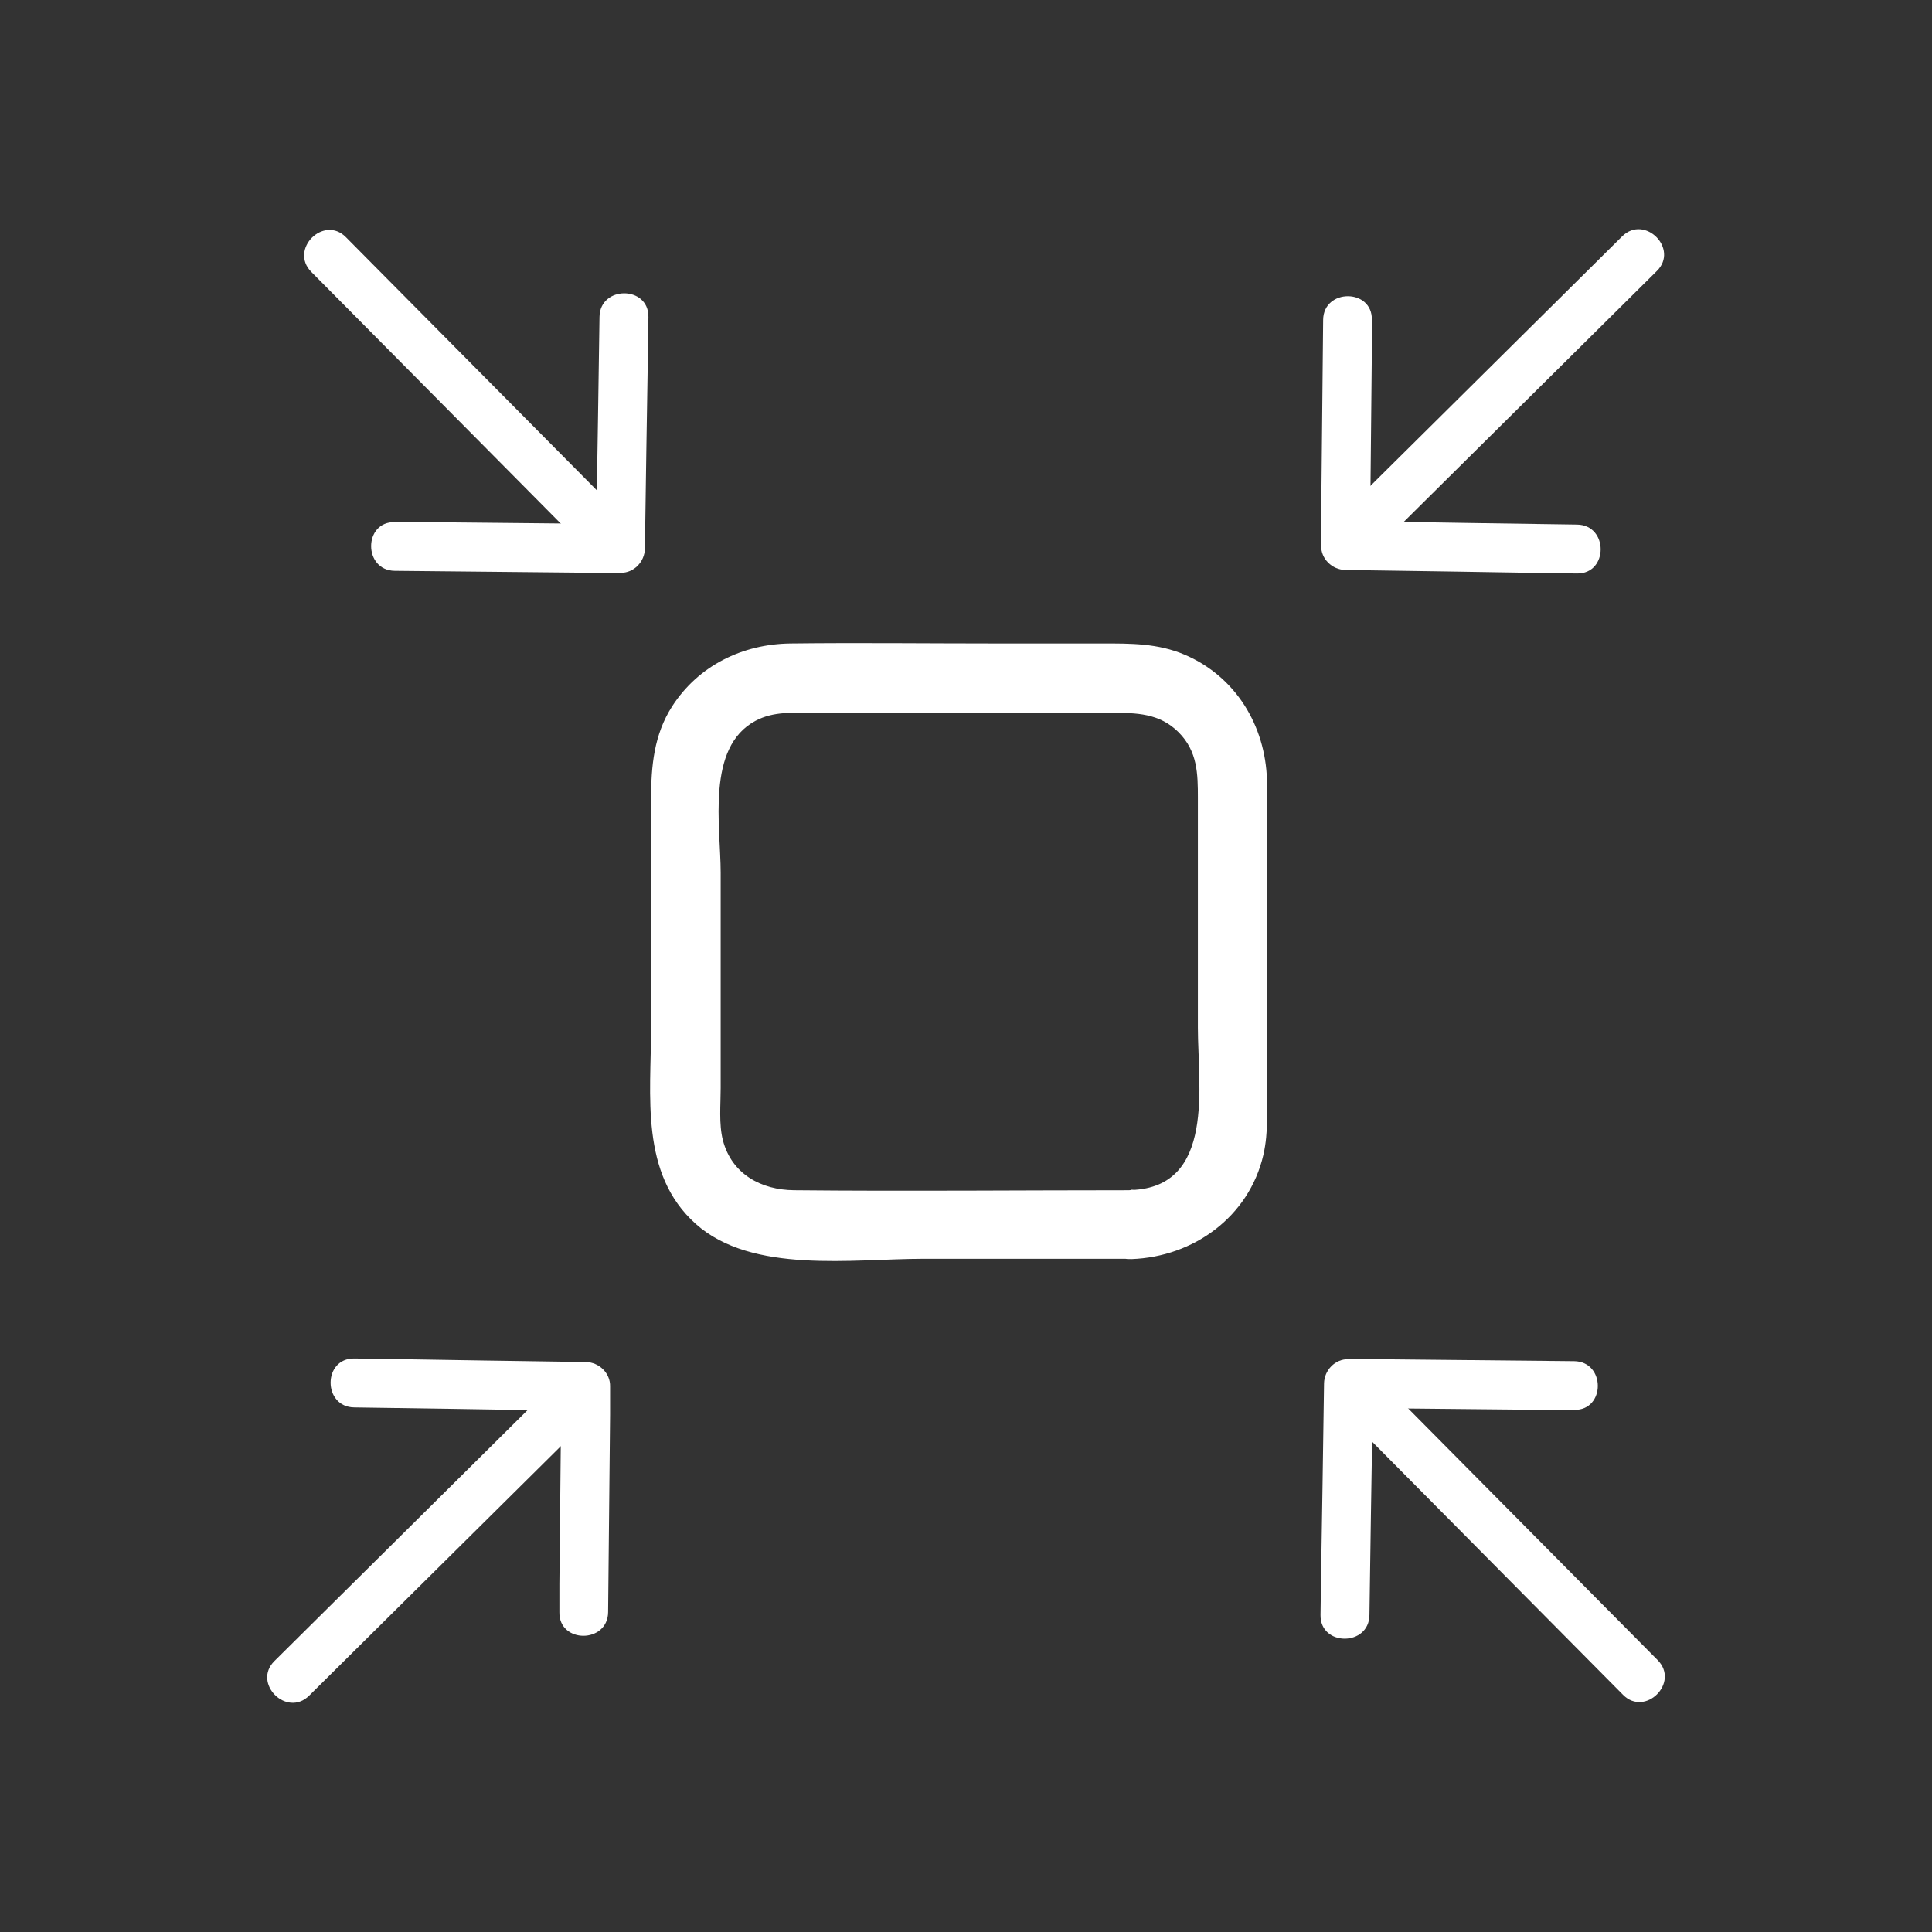
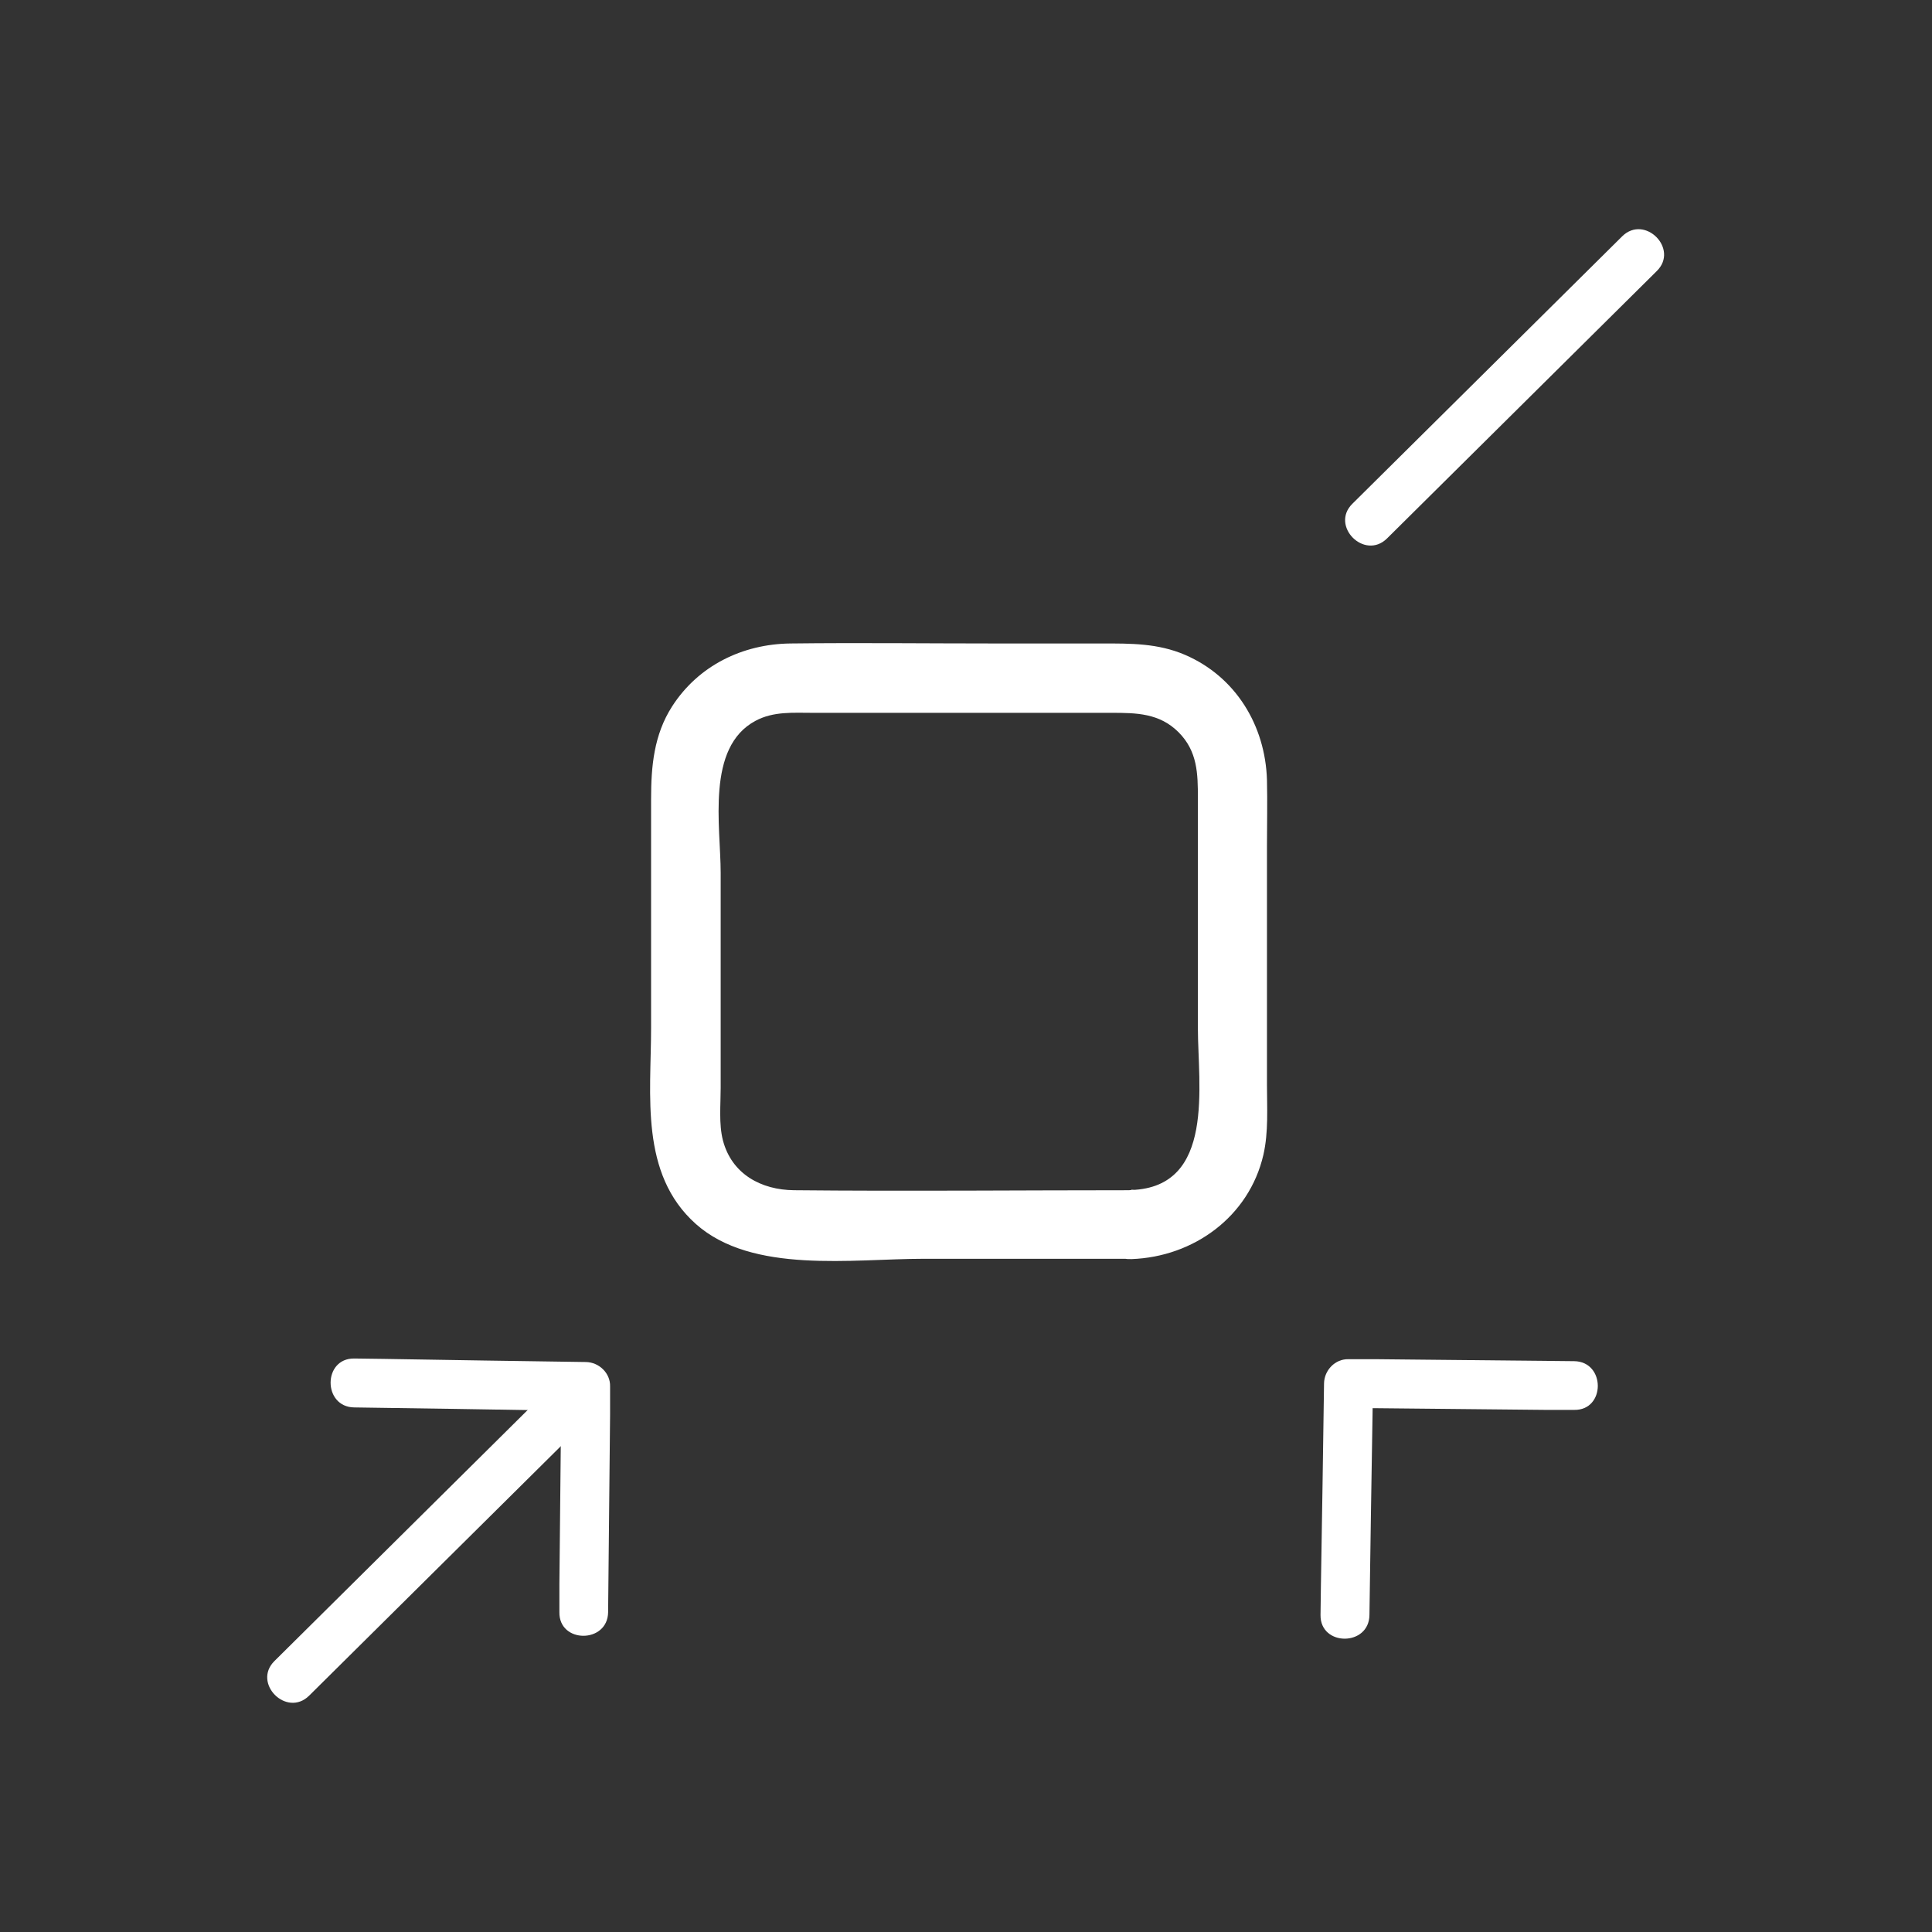
<svg xmlns="http://www.w3.org/2000/svg" id="Ebene_1" viewBox="0 0 500 500">
  <rect x="0" y="0" width="500" height="500" fill="#333333" stroke="none" />
  <defs>
    <style>      .cls-1 {        fill: #fff;      }    </style>
  </defs>
  <g>
-     <path class="cls-1" d="M158.75,131.22c-23.1-23.3-46.2-46.6-69.24-69.85-5.72-5.77-14.69,3.14-8.97,8.97,23.1,23.3,46.2,46.6,69.24,69.85,5.72,5.77,14.69-3.14,8.97-8.97h0Z" />
-     <path class="cls-1" d="M102.17,147.73l51.11.51h7.29c3.44.1,6.28-2.84,6.33-6.28.25-17.48.51-34.95.81-52.38l.1-7.55c.1-8.16-12.56-8.16-12.66,0-.25,17.48-.51,34.95-.81,52.38l-.1,7.55,6.33-6.33-51.11-.51h-7.29c-8.16-.15-8.16,12.51,0,12.61h0Z" />
+     </g>
+   <g>
+     <path class="cls-1" d="M358.95,139.36c23.3-23.1,46.6-46.2,69.85-69.24,5.77-5.72-3.14-14.69-8.97-8.97-23.3,23.1-46.6,46.2-69.85,69.24-5.77,5.72,3.14,14.69,8.97,8.97h0Z" />
  </g>
  <g>
-     <path class="cls-1" d="M358.95,139.36c23.3-23.1,46.6-46.2,69.85-69.24,5.77-5.72-3.14-14.69-8.97-8.97-23.3,23.1-46.6,46.2-69.85,69.24-5.77,5.72,3.14,14.69,8.97,8.97h0Z" />
-     <path class="cls-1" d="M342.43,82.78l-.51,51.11v7.29c-.1,3.44,2.84,6.28,6.28,6.33,17.48.25,34.95.51,52.38.81l7.55.1c8.16.1,8.16-12.56,0-12.66-17.48-.25-34.95-.51-52.38-.81l-7.55-.1,6.33,6.33.51-51.11v-7.29c.15-8.16-12.51-8.16-12.61,0h0Z" />
-   </g>
-   <g>
-     <path class="cls-1" d="M350.81,368.78c23.1,23.3,46.2,46.6,69.24,69.85,5.72,5.77,14.69-3.14,8.97-8.97-23.1-23.3-46.2-46.6-69.24-69.85-5.72-5.77-14.69,3.14-8.97,8.97h0Z" />
    <path class="cls-1" d="M407.39,352.27l-51.11-.51h-7.29c-3.44-.1-6.28,2.84-6.33,6.28-.25,17.48-.51,34.95-.81,52.38l-.1,7.55c-.1,8.16,12.56,8.16,12.66,0,.25-17.48.51-34.95.81-52.38l.1-7.55-6.33,6.33,51.11.51h7.29c8.16.15,8.16-12.51,0-12.61h0Z" />
  </g>
  <g>
    <path class="cls-1" d="M140.87,360.64c-23.3,23.1-46.6,46.2-69.85,69.24-5.77,5.72,3.14,14.69,8.97,8.97,23.3-23.1,46.6-46.2,69.85-69.24,5.77-5.72-3.14-14.69-8.97-8.97h0Z" />
    <path class="cls-1" d="M157.38,417.22l.51-51.11v-7.29c.1-3.44-2.84-6.28-6.28-6.33-17.48-.25-34.95-.51-52.38-.81l-7.55-.1c-8.16-.1-8.16,12.56,0,12.66,17.48.25,34.95.51,52.38.81l7.55.1-6.33-6.33-.51,51.11v7.29c-.15,8.16,12.51,8.16,12.61,0h0Z" />
  </g>
  <path class="cls-1" d="M292.91,308.03c-29.1,0-58.28.29-87.38,0-8.51-.07-16.16-4.15-18.45-12.94-1.07-4.22-.57-9.22-.57-13.51v-55.7c0-12.01-3.86-32.46,9.01-39.33,4.65-2.5,9.8-2.07,14.87-2.07h77.23c6.44,0,12.44.07,17.38,5.01s5.01,10.8,5.01,17.02v59.49c0,14.73,4.58,41.19-17.16,41.97-11.44.43-11.51,18.31,0,17.88,16.02-.57,30.39-10.94,34.11-26.96,1.36-5.94.93-12.23.93-18.31v-61.5c0-5.72.14-11.51,0-17.23-.43-14.09-8.08-26.74-21.24-32.39-7.01-3-14.02-2.93-21.38-2.93h-27.96c-17.52,0-35.11-.21-52.7,0-12.44.14-23.88,5.72-30.68,16.3-4.72,7.37-5.43,15.52-5.43,23.95v59.14c0,17.52-3,37.83,11.58,50.84,14.59,13.01,40.54,9.01,58.99,9.01h53.7c11.51,0,11.51-17.88,0-17.88l.14.14Z" />
</svg>